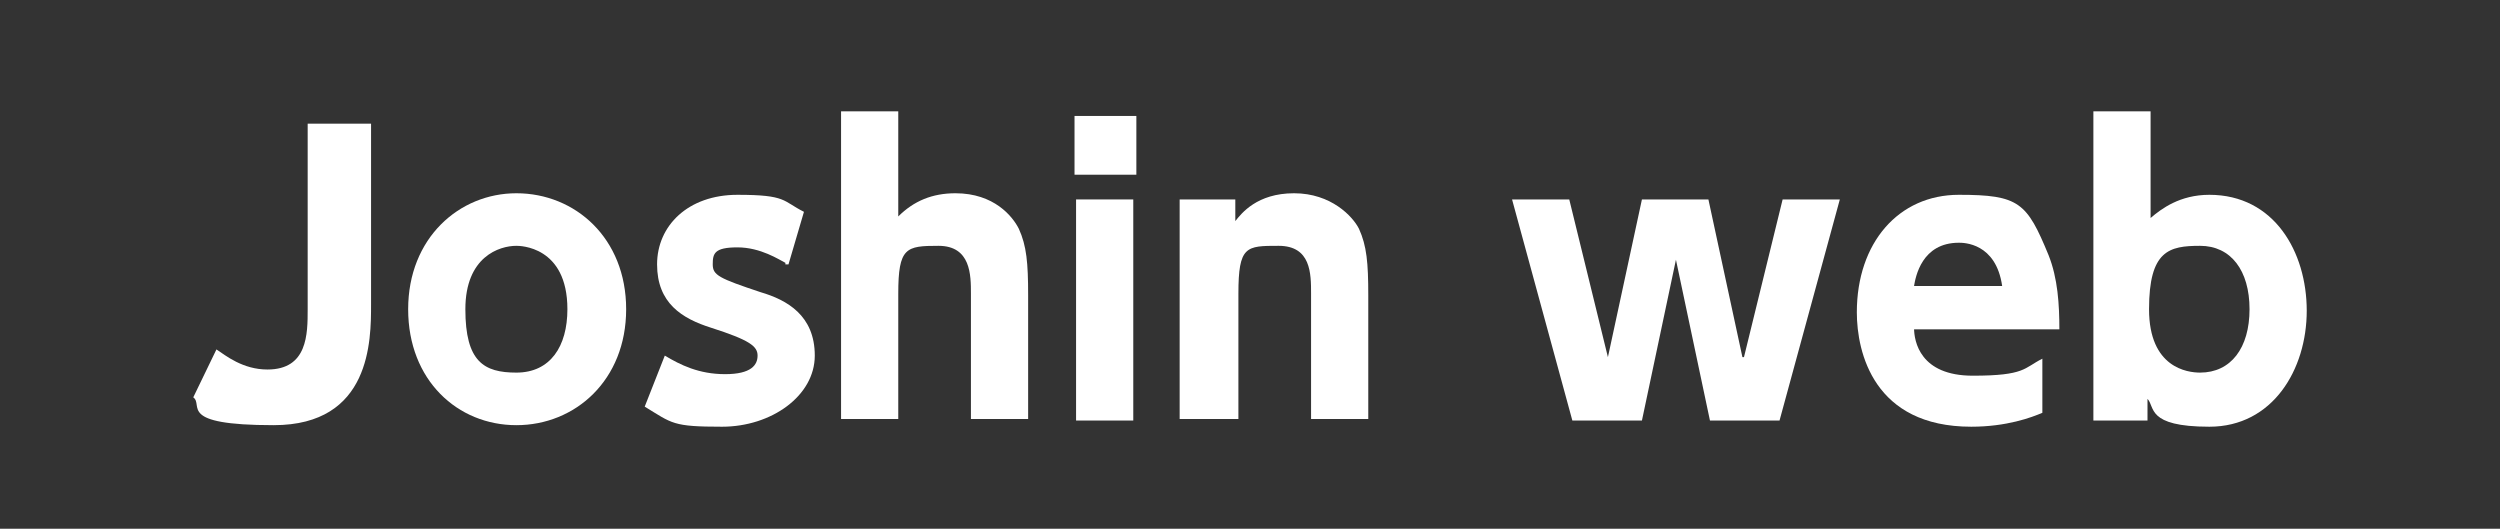
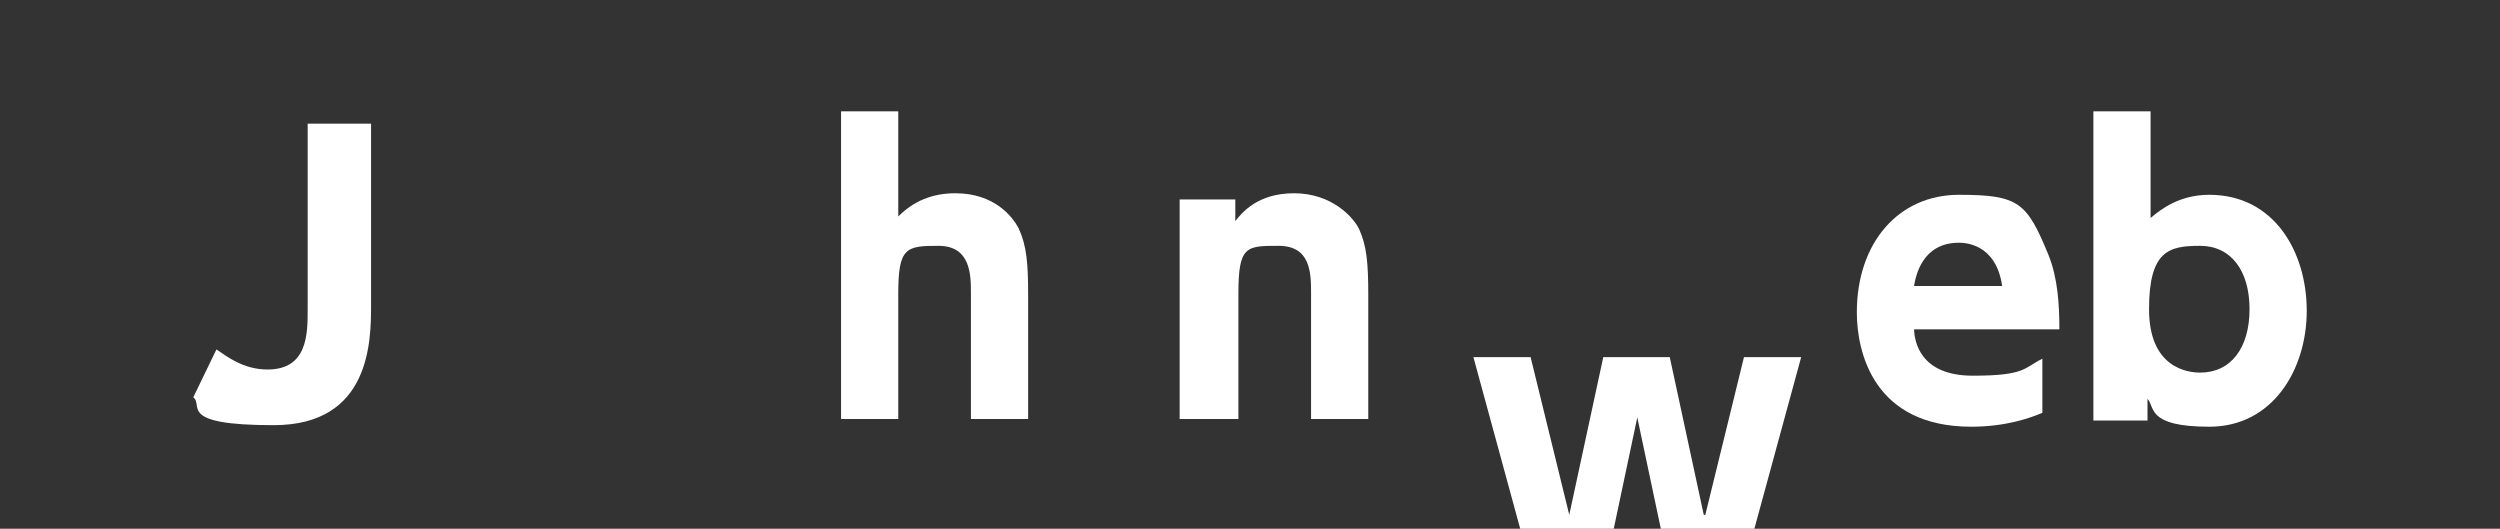
<svg xmlns="http://www.w3.org/2000/svg" version="1.1" viewBox="0 0 161.7 34.2">
  <rect x="0" y="0" width="161.7" height="34.2" fill="#333333" stroke="none" />
  <defs>
    <style>
      .cls-1 {
        fill: #fff;
      }
    </style>
  </defs>
  <g>
    <g id="_レイヤー_1" data-name="レイヤー_1">
      <g id="_レイヤー_1-2" data-name="_レイヤー_1">
        <g>
          <path class="cls-1" d="M24,8v11.7c0,2.3,0,7.8-6.3,7.8s-4.5-1.3-5.2-1.8l1.5-3.1c.6.4,1.7,1.3,3.3,1.3,2.6,0,2.6-2.3,2.6-3.9v-12h4.1Z" />
-           <path class="cls-1" d="M33.4,12.5c3.8,0,7.1,2.9,7.1,7.5s-3.3,7.5-7.1,7.5-7-2.9-7-7.5,3.3-7.5,7-7.5ZM33.4,24.1c2.2,0,3.3-1.7,3.3-4.1,0-4.1-3.1-4.1-3.3-4.1-1.1,0-3.3.7-3.3,4.1s1.2,4.1,3.3,4.1Z" />
-           <path class="cls-1" d="M50.8,17c-.4-.2-1.6-1-3.1-1s-1.6.4-1.6,1.1.4.9,3.1,1.8c1.7.5,3.5,1.5,3.5,4.1s-2.8,4.6-6,4.6-3.2-.2-5-1.3l1.3-3.3c1,.6,2.2,1.2,3.9,1.2s2.1-.6,2.1-1.2-.5-1-3-1.8c-1.9-.6-3.5-1.6-3.5-4.1s2-4.5,5.2-4.5,2.9.4,4.3,1.1l-1,3.4h-.2Z" />
          <path class="cls-1" d="M54.4,27.2V7.2h3.7v6.8c1-1,2.2-1.5,3.7-1.5,2.5,0,3.7,1.5,4.1,2.3.5,1.1.6,2.2.6,4.3v8h-3.7v-8.1c0-1.2,0-3.1-2.1-3.1s-2.6.1-2.6,3.1v8.1h-3.7Z" />
-           <path class="cls-1" d="M73.5,11.3h-4v-3.8h4v3.8ZM73.3,27.2h-3.7v-14.3h3.7v14.3Z" />
          <path class="cls-1" d="M76.3,27.2v-14.3h3.6v1.4c.4-.5,1.4-1.8,3.8-1.8s3.8,1.5,4.2,2.3c.5,1.1.6,2.2.6,4.3v8h-3.7v-8.1c0-1.3,0-3.1-2.1-3.1s-2.6,0-2.6,3.1v8.1h-3.8Z" />
-           <path class="cls-1" d="M112.8,23.1l2.5-10.2h3.7l-3.9,14.3h-4.5l-2.2-10.4-2.2,10.4h-4.5l-3.9-14.3h3.7l2.5,10.2,2.2-10.2h4.3l2.2,10.2h.1Z" />
+           <path class="cls-1" d="M112.8,23.1h3.7l-3.9,14.3h-4.5l-2.2-10.4-2.2,10.4h-4.5l-3.9-14.3h3.7l2.5,10.2,2.2-10.2h4.3l2.2,10.2h.1Z" />
          <path class="cls-1" d="M123.8,21.2c0,.9.4,3.1,3.8,3.1s3.3-.5,4.5-1.1v3.5c-.7.3-2.3.9-4.6.9-6.3,0-7.4-4.8-7.4-7.4,0-4.5,2.7-7.6,6.6-7.6s4.4.5,5.8,3.9c.6,1.5.7,3.2.7,4.8h-9.5.1ZM129.5,18.5c-.4-2.8-2.5-2.8-2.8-2.8-2.4,0-2.8,2.2-2.9,2.8h5.7Z" />
          <path class="cls-1" d="M139,27.2h-3.6V7.2h3.7v6.9c.7-.6,1.9-1.5,3.8-1.5,4.2,0,6.3,3.7,6.3,7.5s-2.2,7.5-6.3,7.5-3.5-1.3-4-1.8v1.4h.1ZM142.3,24.1c2,0,3.2-1.6,3.2-4.1s-1.2-4.1-3.2-4.1-3.3.3-3.3,4.1,2.5,4.1,3.3,4.1Z" />
        </g>
      </g>
    </g>
  </g>
</svg>